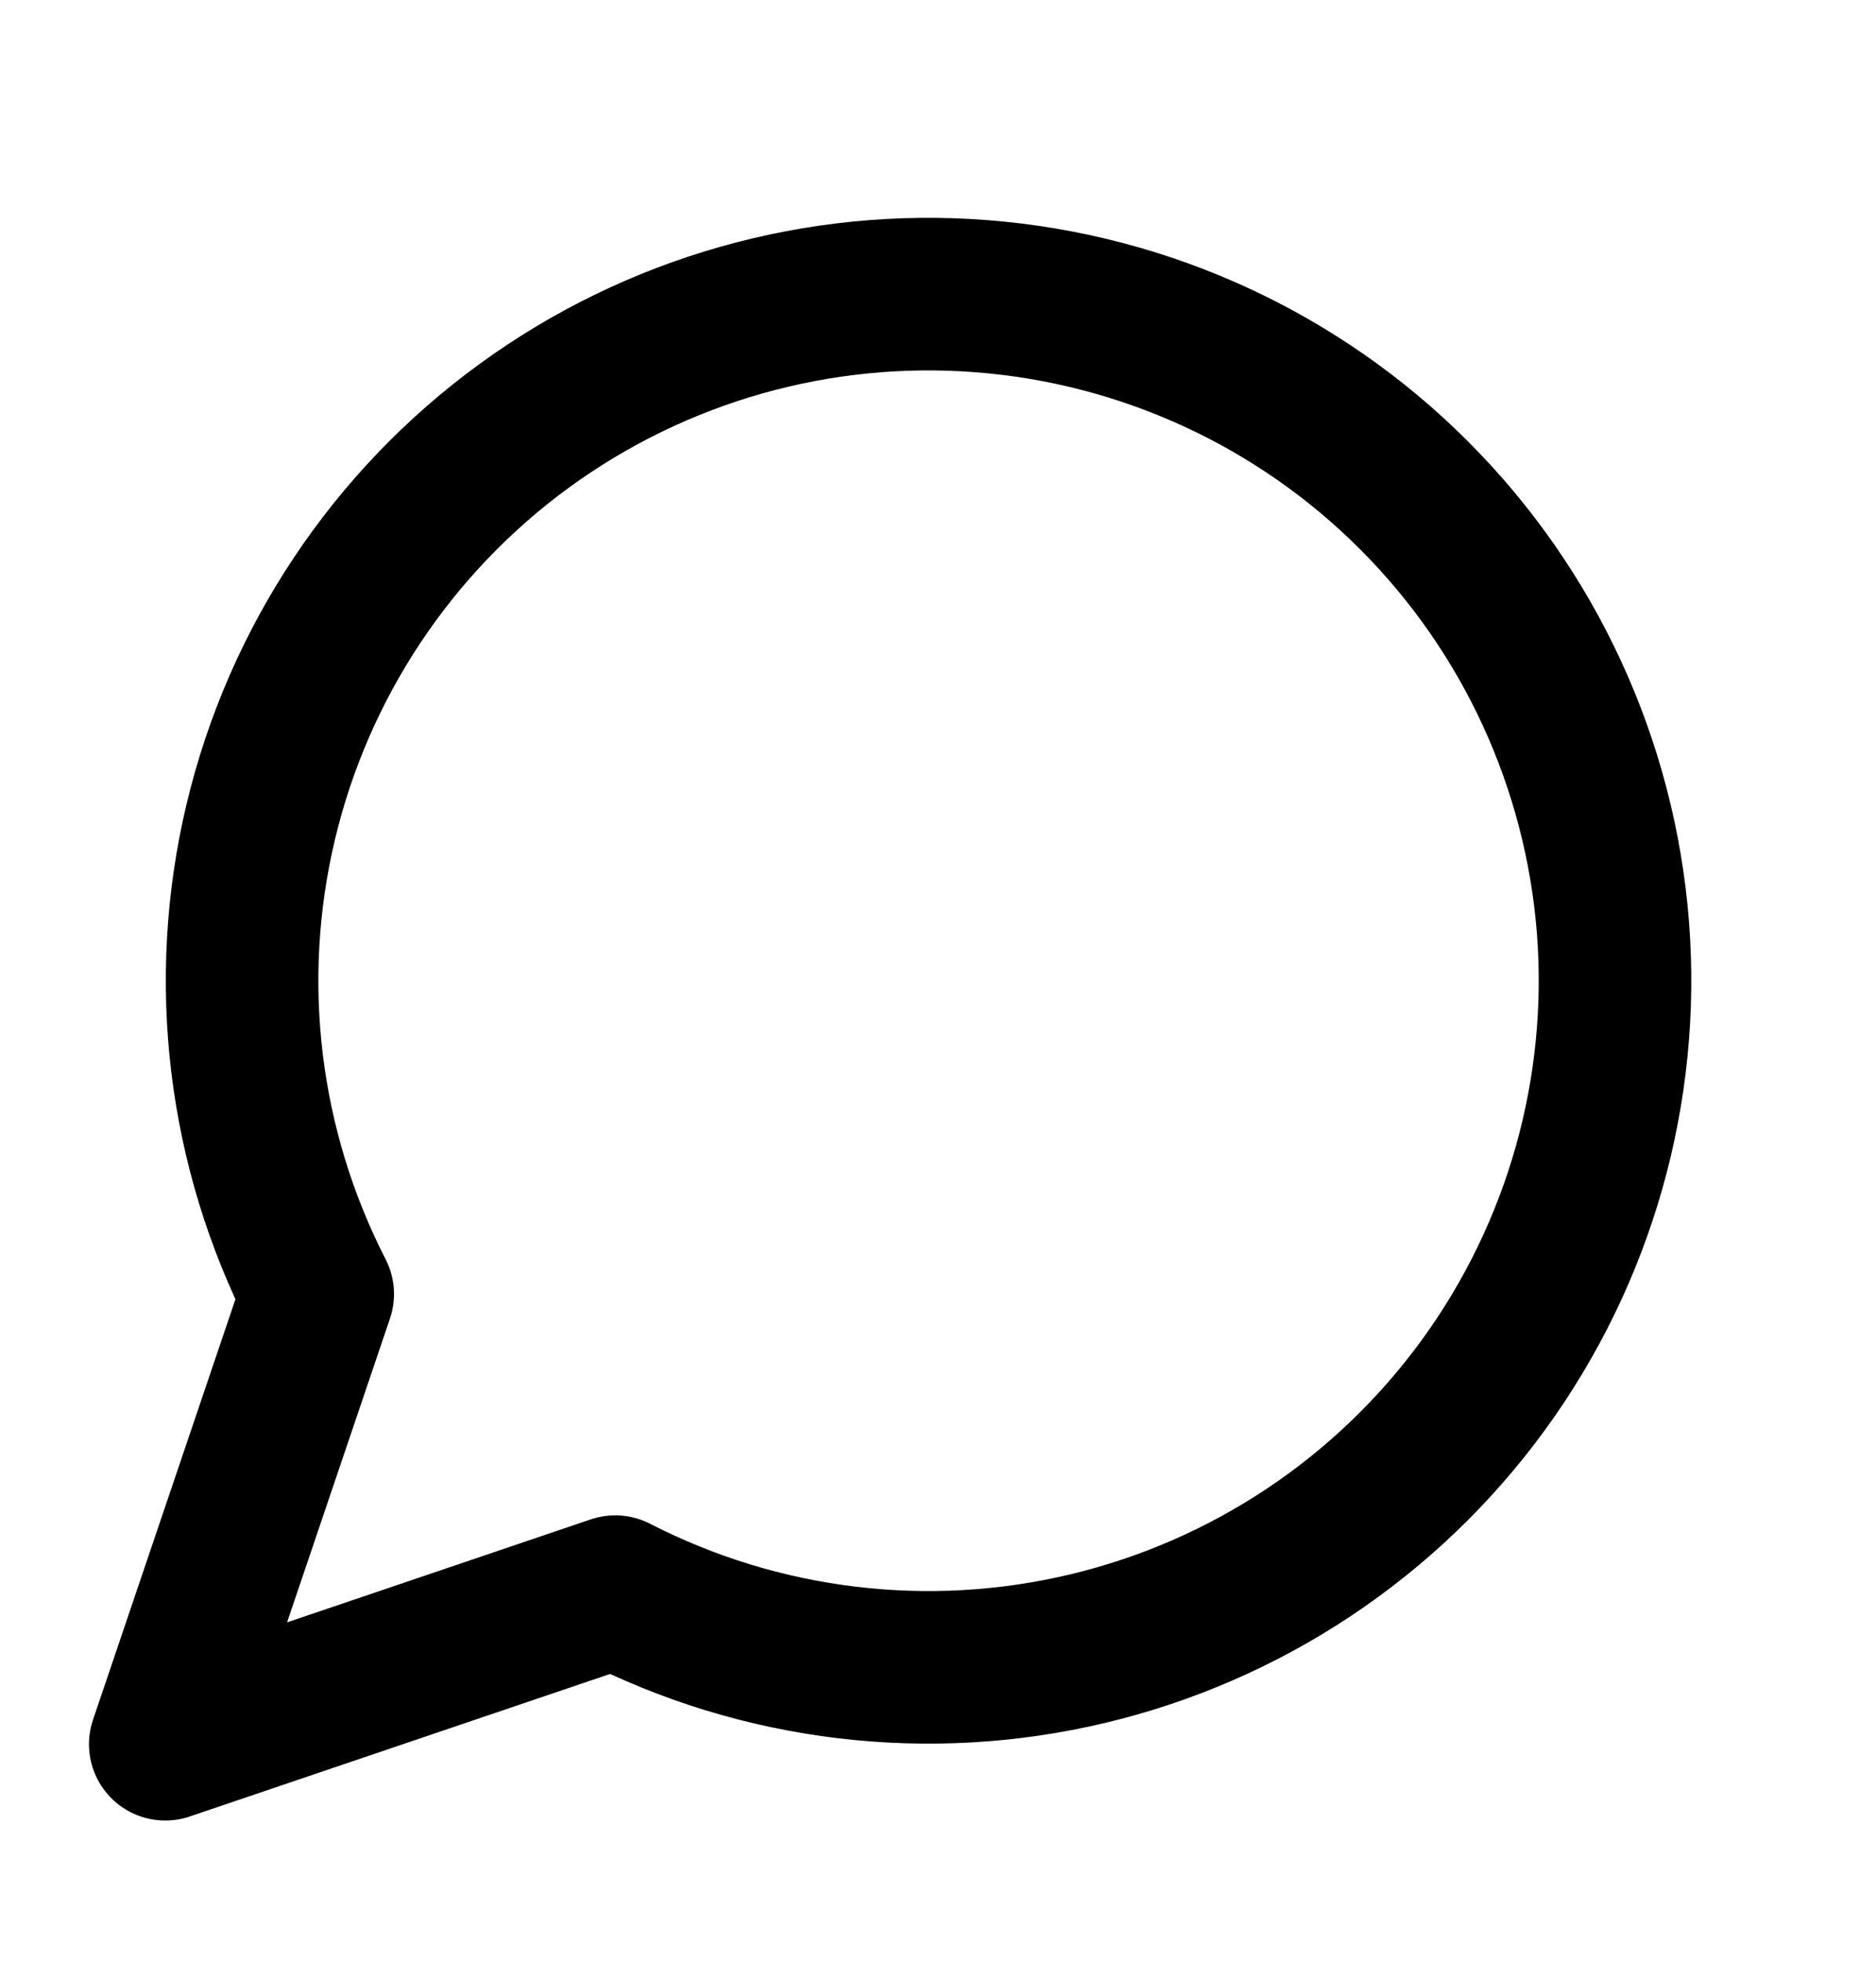
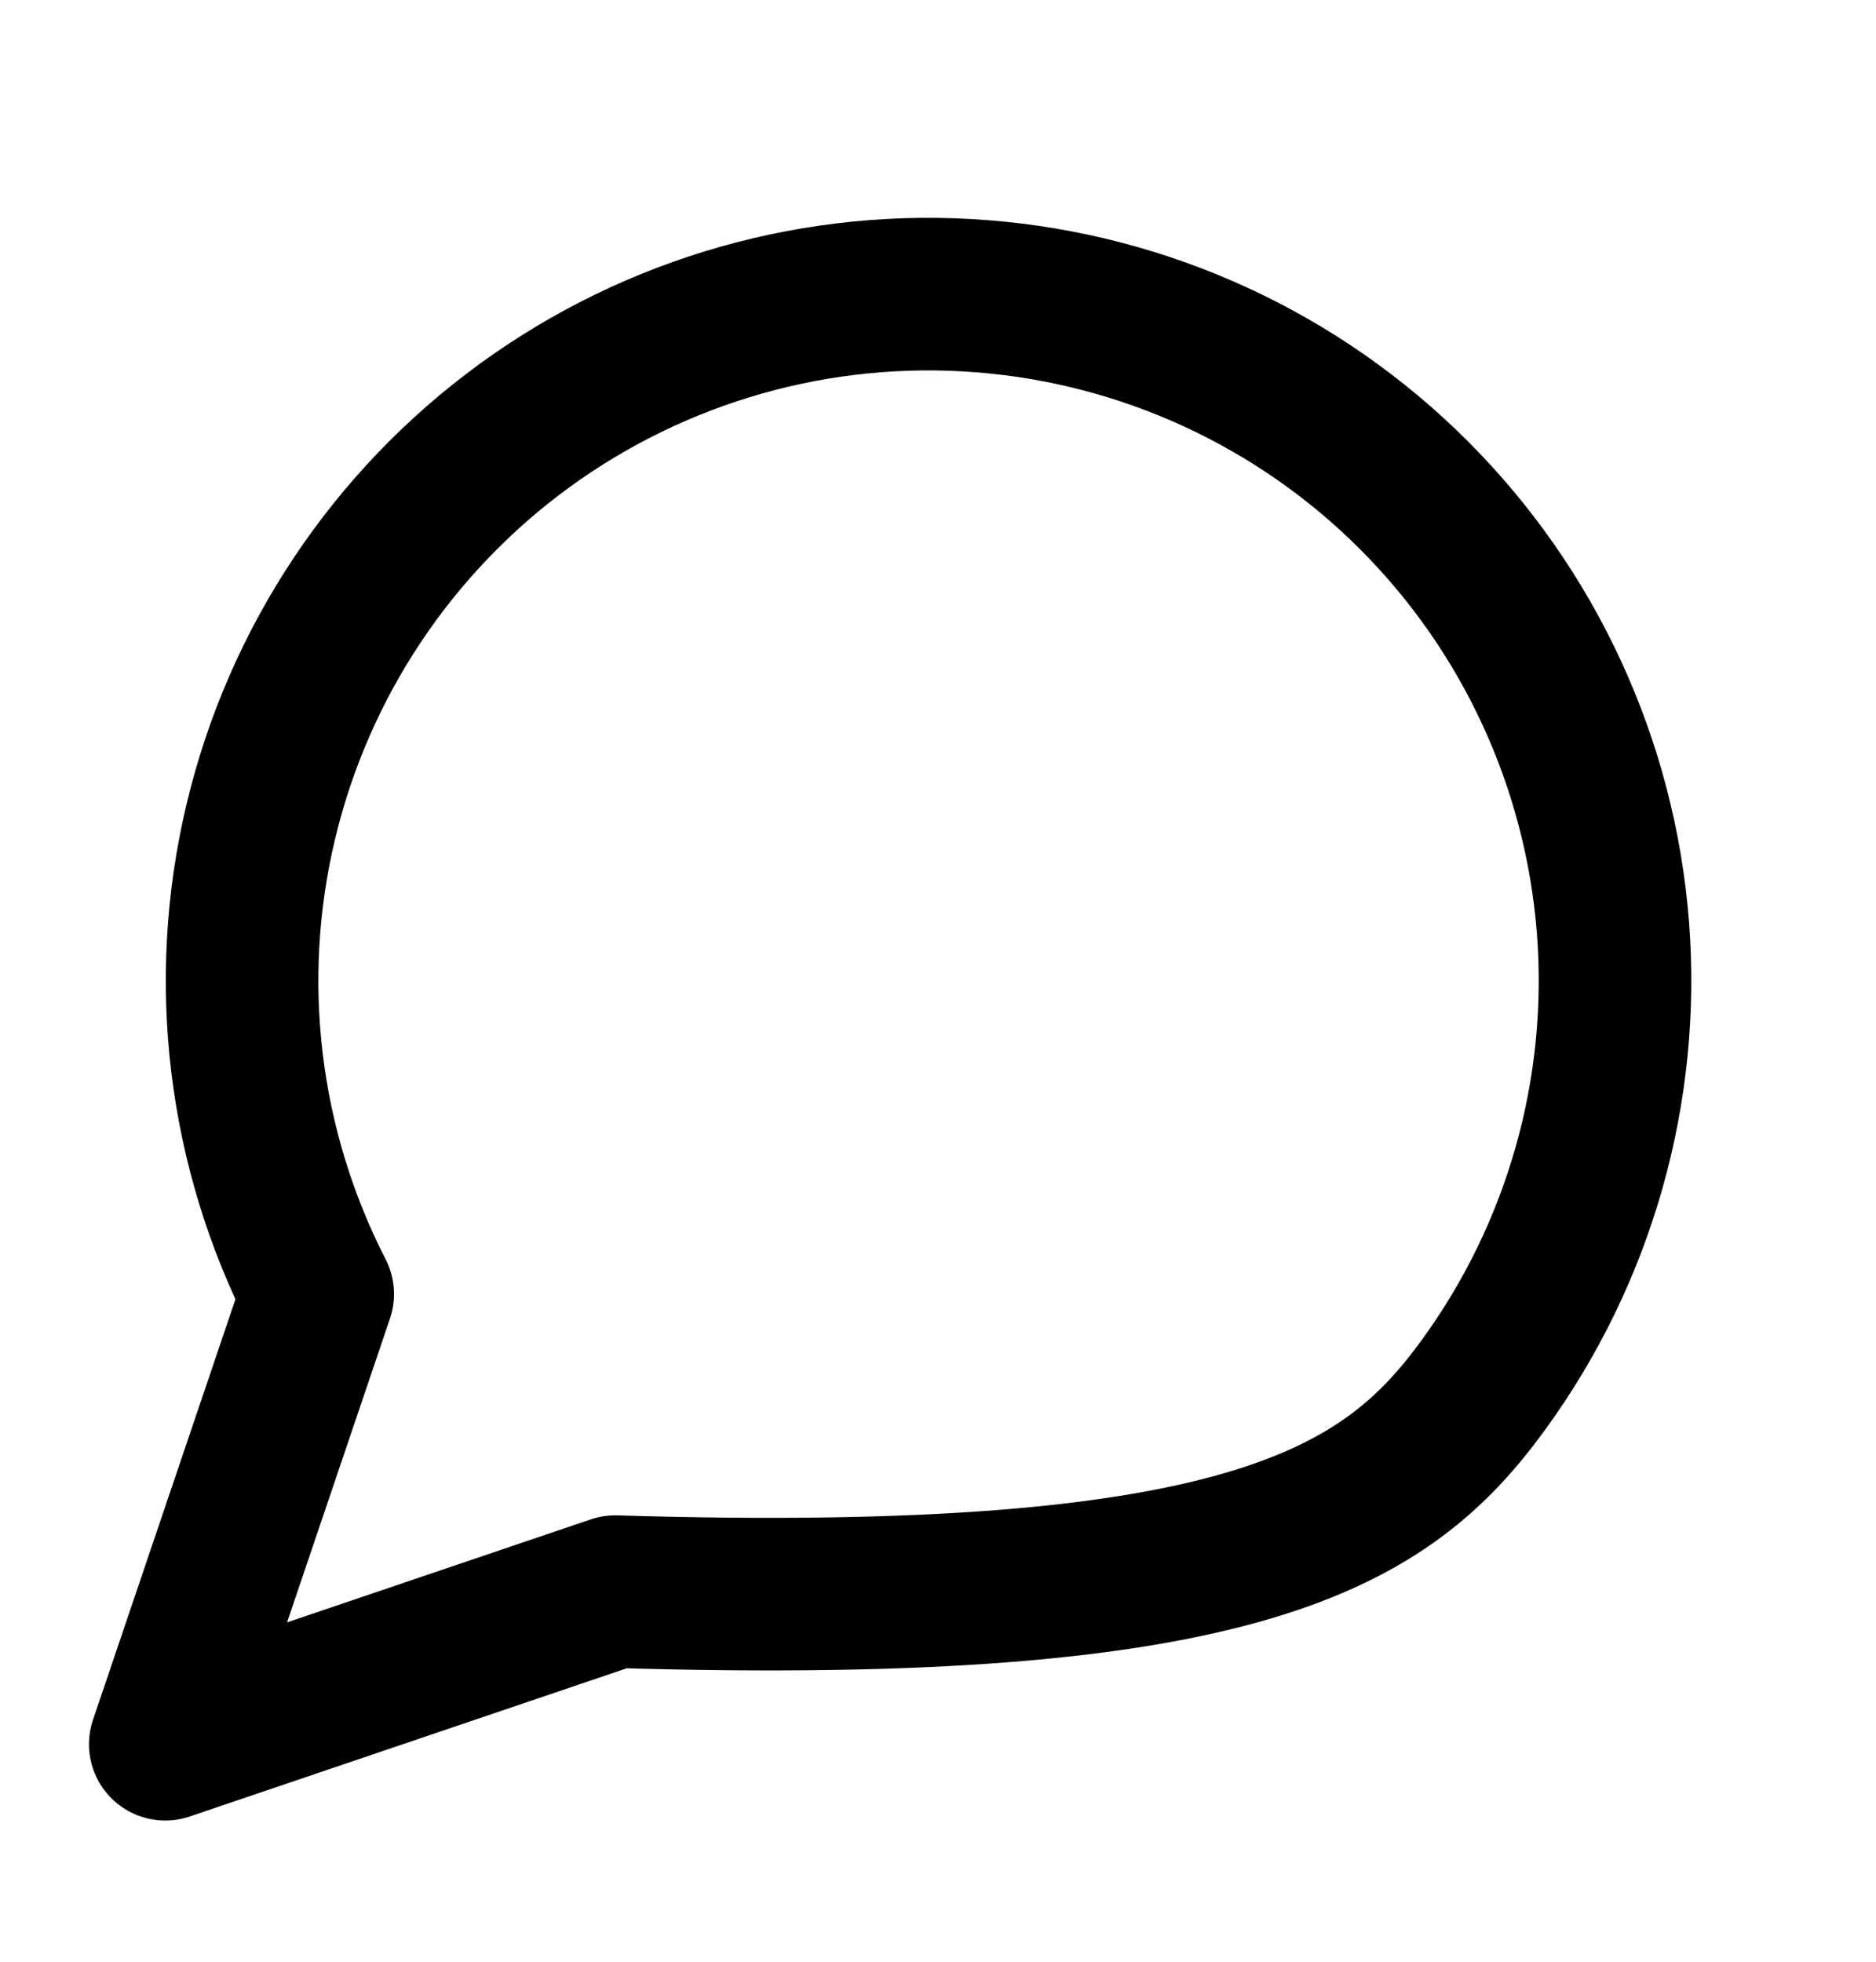
<svg xmlns="http://www.w3.org/2000/svg" width="22" height="23" viewBox="0 0 22 23" fill="none">
-   <path d="M7.215 18.661C8.922 19.537 10.886 19.774 12.752 19.33C14.619 18.886 16.265 17.79 17.395 16.239C18.525 14.688 19.064 12.785 18.915 10.872C18.765 8.959 17.938 7.163 16.581 5.806C15.225 4.449 13.428 3.622 11.515 3.473C9.602 3.323 7.699 3.862 6.148 4.992C4.598 6.122 3.502 7.769 3.058 9.635C2.613 11.502 2.851 13.465 3.726 15.172L1.938 20.45L7.215 18.661Z" stroke="black" stroke-width="1.789" stroke-linecap="round" stroke-linejoin="round" />
+   <path d="M7.215 18.661C14.619 18.886 16.265 17.79 17.395 16.239C18.525 14.688 19.064 12.785 18.915 10.872C18.765 8.959 17.938 7.163 16.581 5.806C15.225 4.449 13.428 3.622 11.515 3.473C9.602 3.323 7.699 3.862 6.148 4.992C4.598 6.122 3.502 7.769 3.058 9.635C2.613 11.502 2.851 13.465 3.726 15.172L1.938 20.45L7.215 18.661Z" stroke="black" stroke-width="1.789" stroke-linecap="round" stroke-linejoin="round" />
</svg>